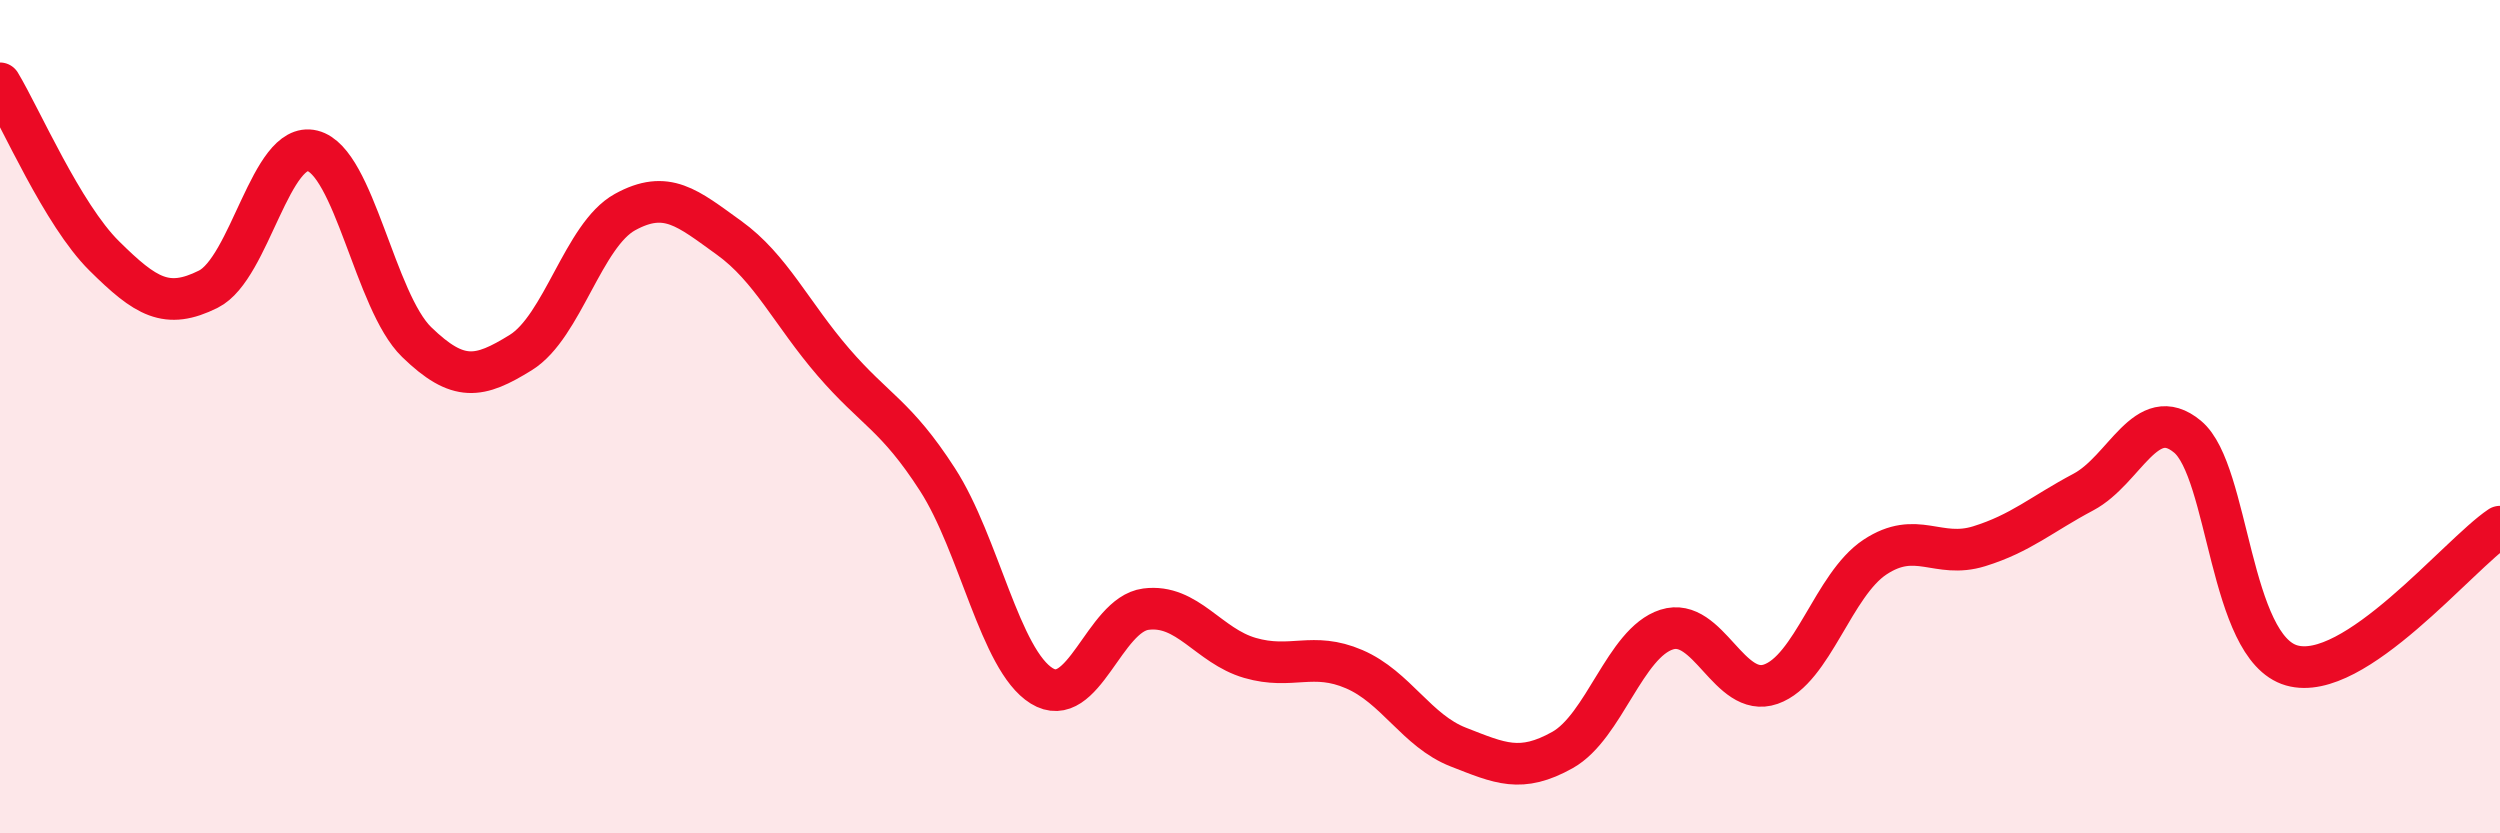
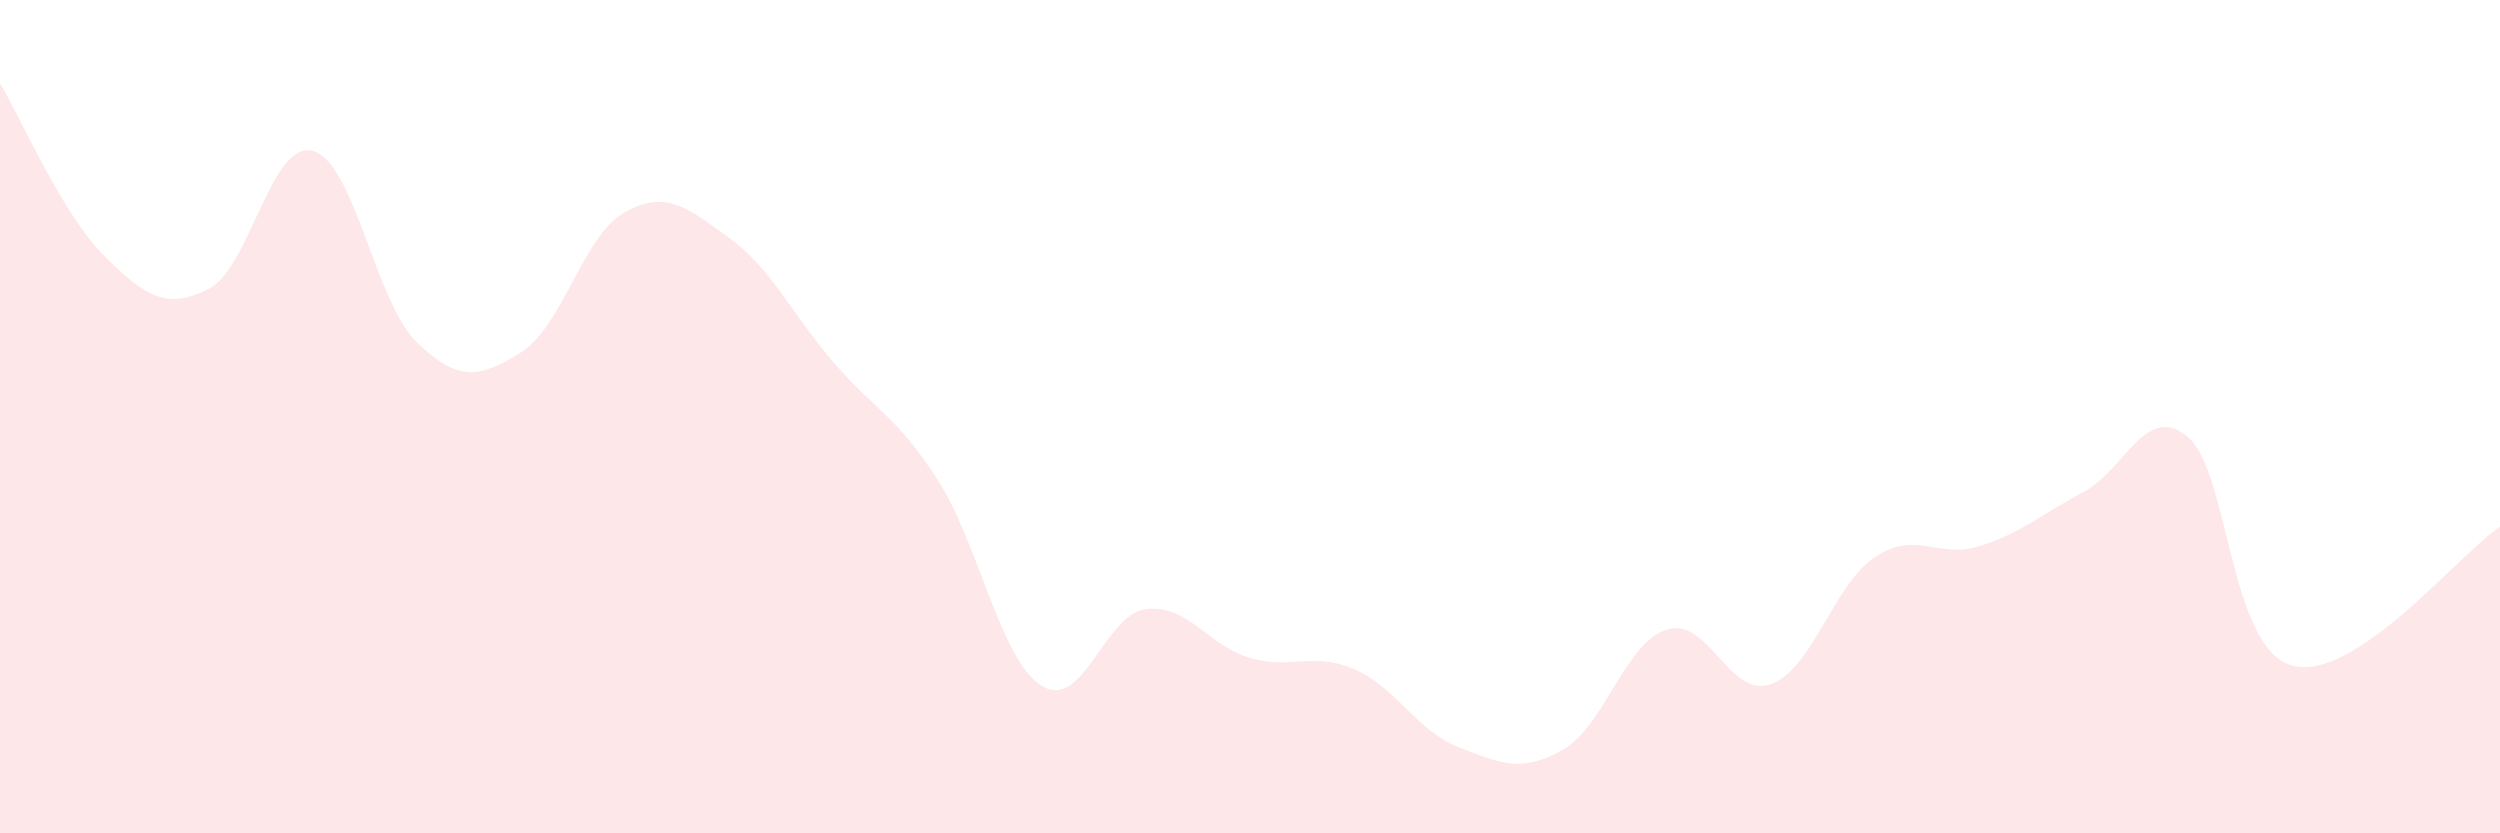
<svg xmlns="http://www.w3.org/2000/svg" width="60" height="20" viewBox="0 0 60 20">
  <path d="M 0,2 C 0.5,2.83 1.5,5.15 2.5,6.14 C 3.5,7.13 4,7.44 5,6.94 C 6,6.44 6.5,3.37 7.5,3.62 C 8.5,3.87 9,7.24 10,8.21 C 11,9.18 11.5,9.08 12.5,8.46 C 13.5,7.84 14,5.64 15,5.09 C 16,4.54 16.5,4.99 17.5,5.71 C 18.5,6.43 19,7.53 20,8.69 C 21,9.85 21.5,9.96 22.5,11.51 C 23.5,13.06 24,15.84 25,16.46 C 26,17.08 26.5,14.75 27.5,14.62 C 28.5,14.49 29,15.5 30,15.79 C 31,16.08 31.5,15.63 32.5,16.06 C 33.5,16.49 34,17.54 35,17.93 C 36,18.32 36.5,18.56 37.5,18 C 38.5,17.44 39,15.43 40,15.11 C 41,14.79 41.5,16.77 42.5,16.42 C 43.5,16.07 44,14.03 45,13.37 C 46,12.71 46.5,13.42 47.5,13.11 C 48.5,12.8 49,12.34 50,11.81 C 51,11.28 51.5,9.65 52.5,10.48 C 53.5,11.31 53.5,15.54 55,15.97 C 56.5,16.4 59,13.31 60,12.64L60 20L0 20Z" fill="#EB0A25" opacity="0.1" stroke-linecap="round" stroke-linejoin="round" />
-   <path d="M 0,2 C 0.5,2.83 1.5,5.15 2.5,6.14 C 3.5,7.13 4,7.44 5,6.94 C 6,6.44 6.5,3.37 7.5,3.62 C 8.5,3.87 9,7.24 10,8.21 C 11,9.18 11.5,9.08 12.5,8.46 C 13.5,7.84 14,5.64 15,5.09 C 16,4.54 16.5,4.99 17.5,5.71 C 18.5,6.43 19,7.53 20,8.69 C 21,9.85 21.5,9.96 22.5,11.51 C 23.5,13.06 24,15.84 25,16.46 C 26,17.08 26.5,14.75 27.5,14.62 C 28.5,14.49 29,15.5 30,15.79 C 31,16.08 31.5,15.63 32.5,16.06 C 33.5,16.49 34,17.54 35,17.93 C 36,18.32 36.5,18.56 37.5,18 C 38.5,17.44 39,15.43 40,15.11 C 41,14.79 41.5,16.77 42.5,16.42 C 43.5,16.07 44,14.03 45,13.37 C 46,12.71 46.5,13.42 47.5,13.11 C 48.5,12.8 49,12.34 50,11.81 C 51,11.28 51.5,9.65 52.5,10.48 C 53.5,11.31 53.5,15.54 55,15.97 C 56.5,16.4 59,13.31 60,12.64" stroke="#EB0A25" stroke-width="1" fill="none" stroke-linecap="round" stroke-linejoin="round" />
</svg>